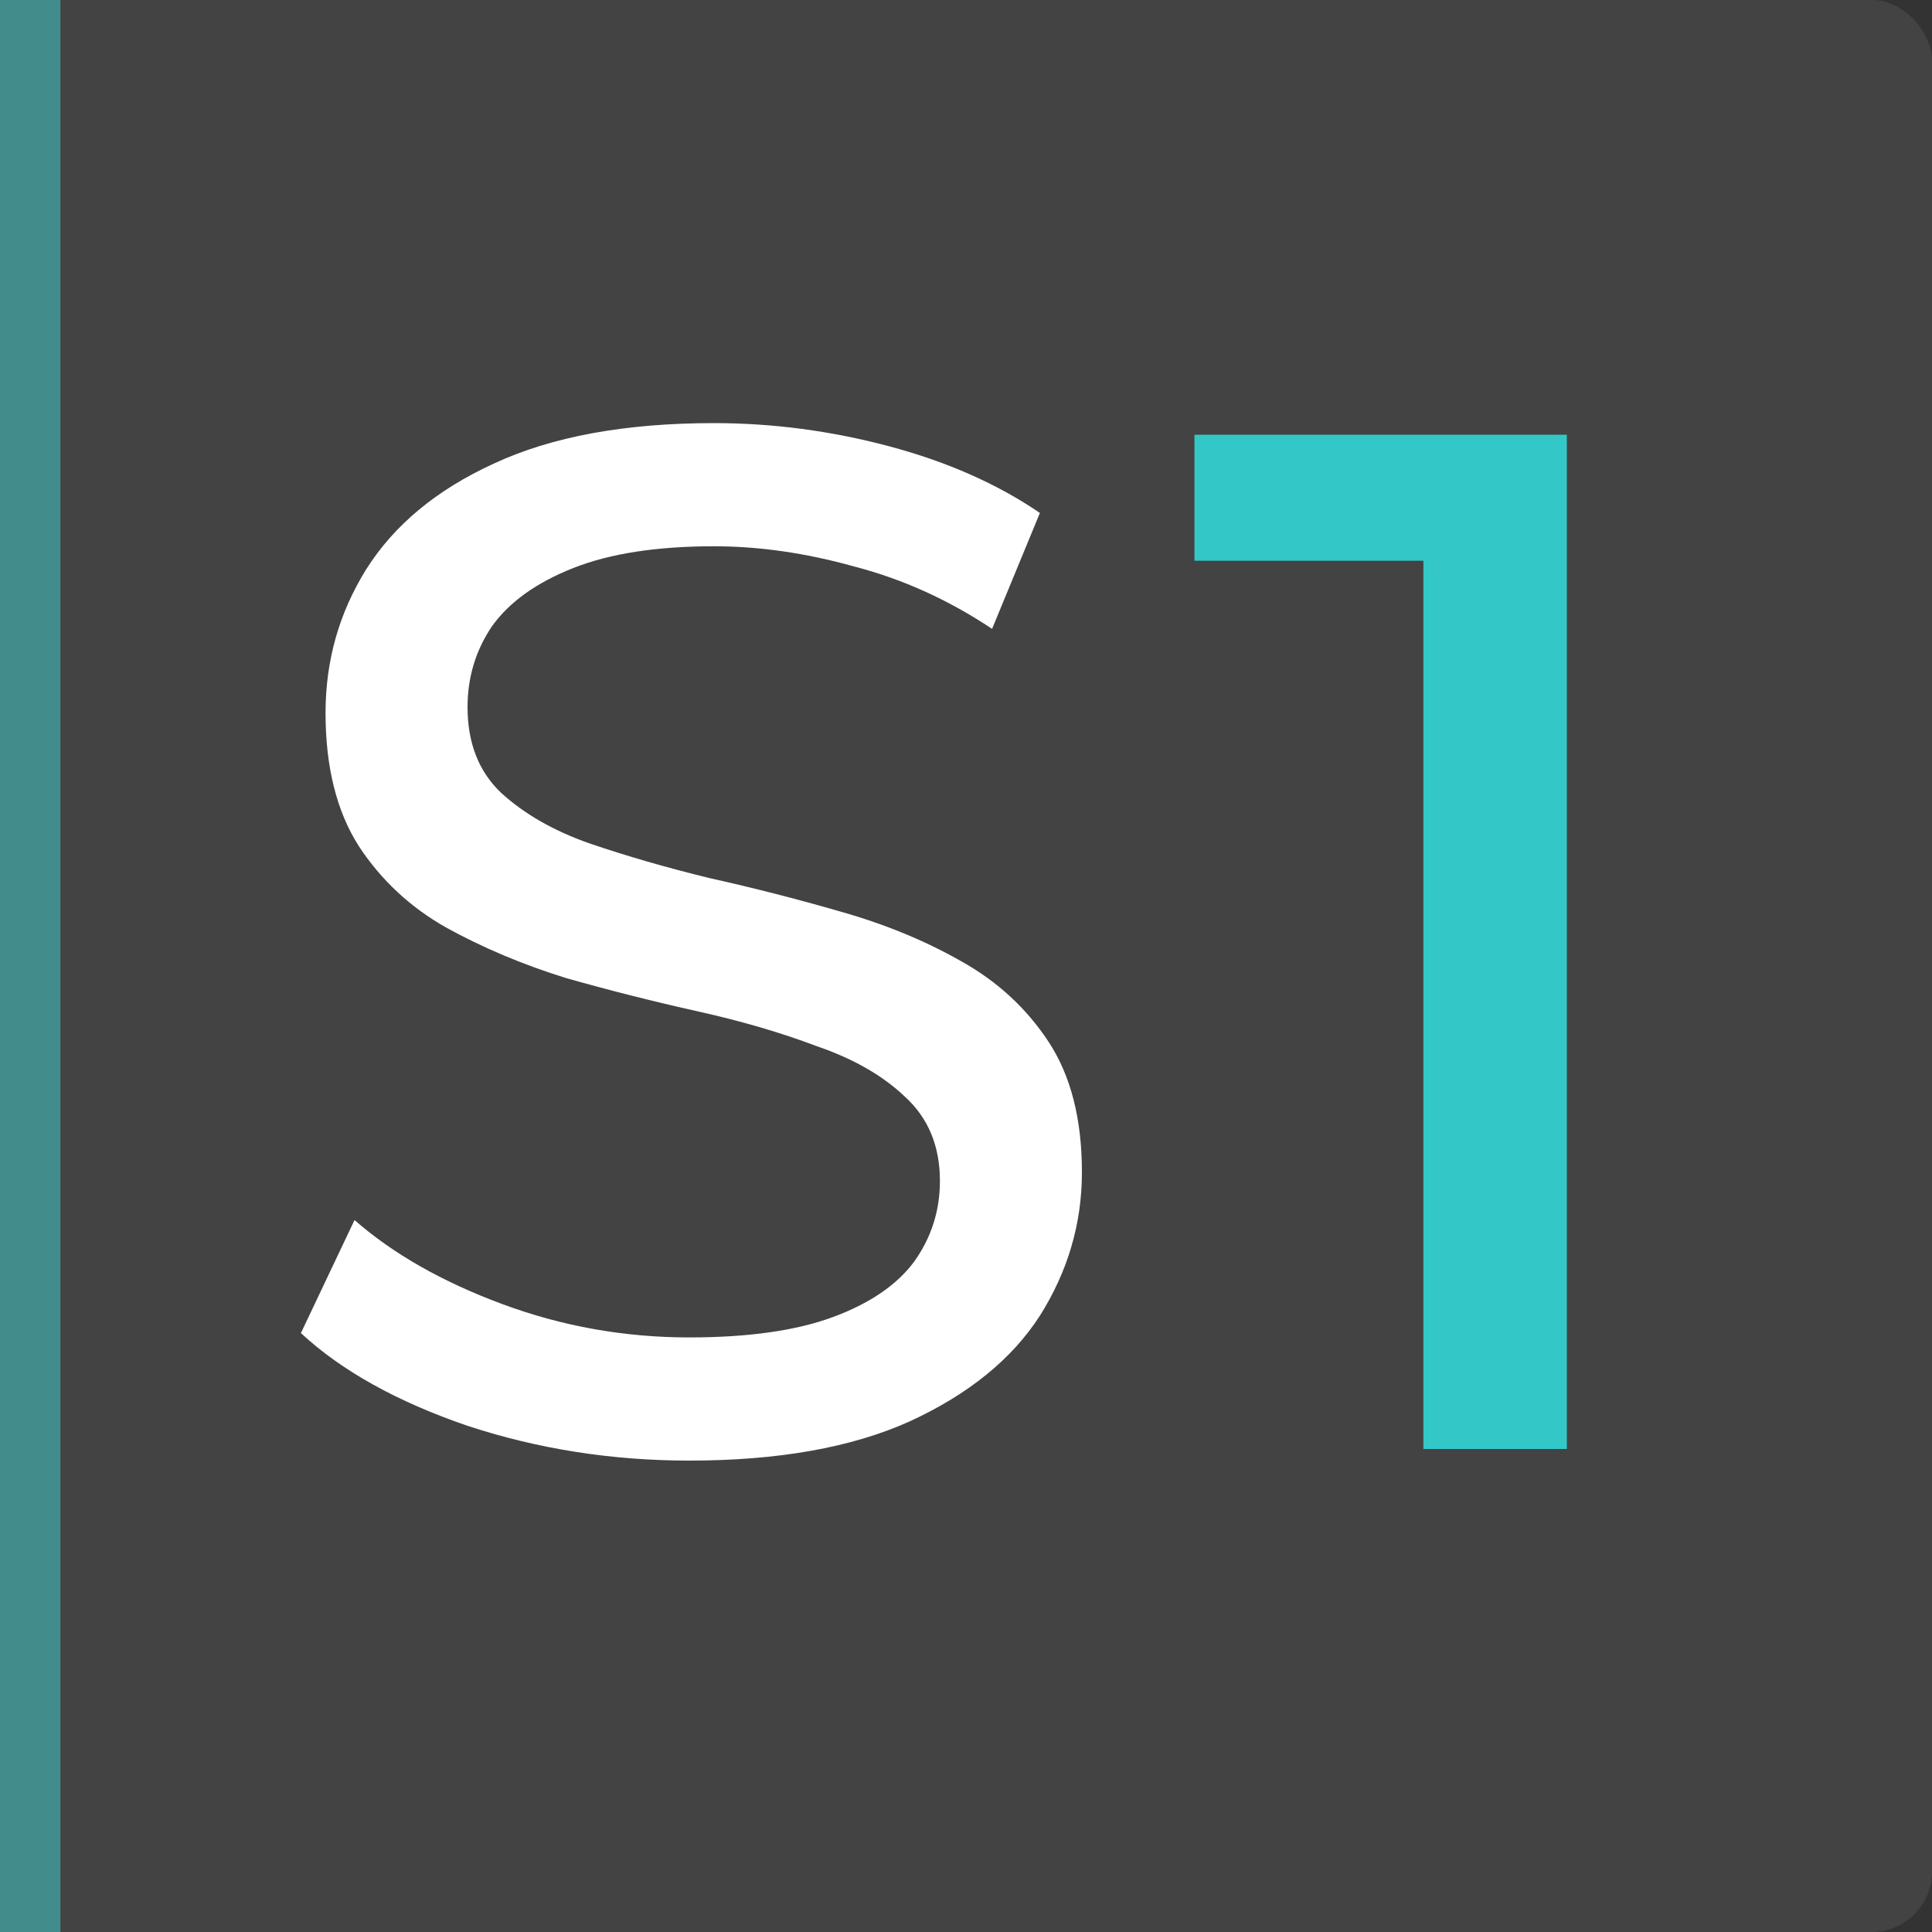
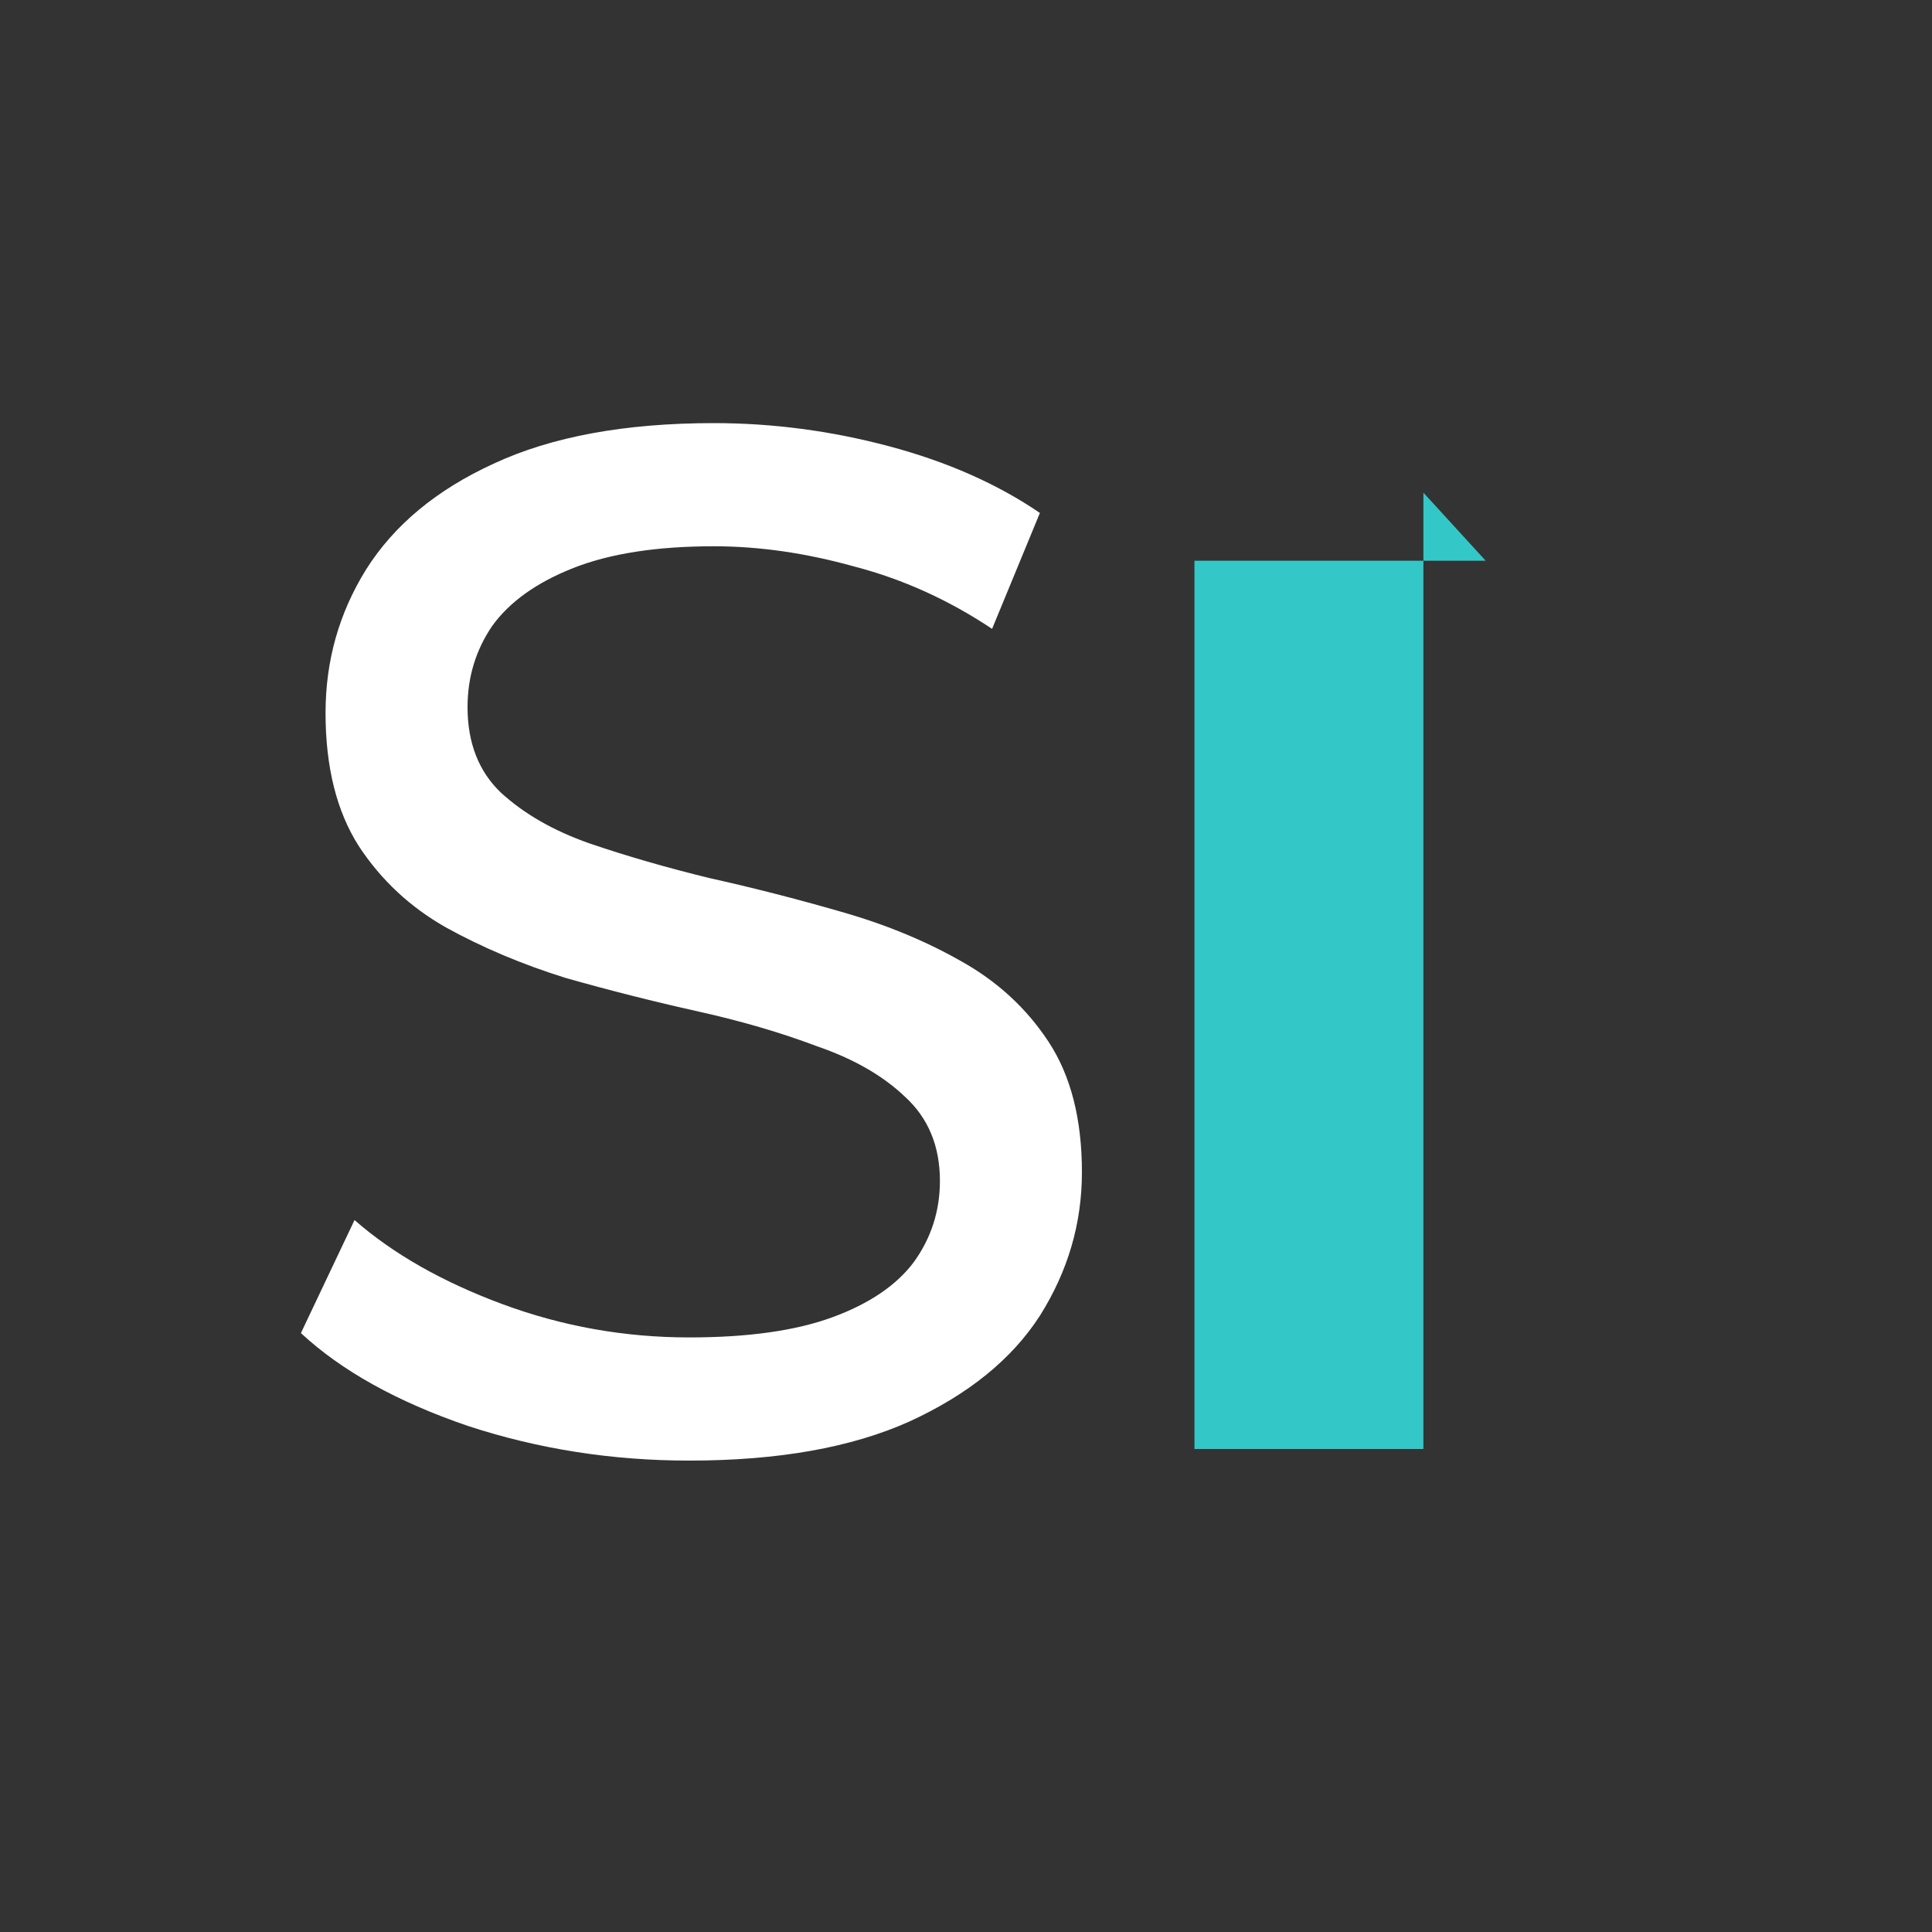
<svg xmlns="http://www.w3.org/2000/svg" width="32" height="32" viewBox="0 0 32 32" fill="none">
  <rect x="0" y="0" width="32" height="32" fill="#333333" stroke="none" />
-   <rect width="32" height="32" rx="1" fill="#434343" />
  <path d="M11.416 24.192C10.136 24.192 8.912 24 7.744 23.616C6.576 23.216 5.656 22.704 4.984 22.08L5.872 20.208C6.512 20.768 7.328 21.232 8.32 21.6C9.312 21.968 10.344 22.152 11.416 22.152C12.392 22.152 13.184 22.04 13.792 21.816C14.4 21.592 14.848 21.288 15.136 20.904C15.424 20.504 15.568 20.056 15.568 19.56C15.568 18.984 15.376 18.52 14.992 18.168C14.624 17.816 14.136 17.536 13.528 17.328C12.936 17.104 12.28 16.912 11.56 16.752C10.84 16.592 10.112 16.408 9.376 16.2C8.656 15.976 7.992 15.696 7.384 15.36C6.792 15.024 6.312 14.576 5.944 14.016C5.576 13.44 5.392 12.704 5.392 11.808C5.392 10.944 5.616 10.152 6.064 9.432C6.528 8.696 7.232 8.112 8.176 7.68C9.136 7.232 10.352 7.008 11.824 7.008C12.8 7.008 13.768 7.136 14.728 7.392C15.688 7.648 16.52 8.016 17.224 8.496L16.432 10.416C15.712 9.936 14.952 9.592 14.152 9.384C13.352 9.16 12.576 9.048 11.824 9.048C10.88 9.048 10.104 9.168 9.496 9.408C8.888 9.648 8.44 9.968 8.152 10.368C7.88 10.768 7.744 11.216 7.744 11.712C7.744 12.304 7.928 12.776 8.296 13.128C8.68 13.48 9.168 13.76 9.76 13.968C10.368 14.176 11.032 14.368 11.752 14.544C12.472 14.704 13.192 14.888 13.912 15.096C14.648 15.304 15.312 15.576 15.904 15.912C16.512 16.248 17 16.696 17.368 17.256C17.736 17.816 17.92 18.536 17.92 19.416C17.92 20.264 17.688 21.056 17.224 21.792C16.76 22.512 16.04 23.096 15.064 23.544C14.104 23.976 12.888 24.192 11.416 24.192Z" fill="white" />
-   <path d="M23.576 24V8.16L24.608 9.288H19.784V7.2H25.952V24H23.576Z" fill="#33C8C7" />
-   <line x1="0.5" y1="2.18557e-08" x2="0.5" y2="32" stroke="#428D8C" />
+   <path d="M23.576 24V8.16L24.608 9.288H19.784V7.2V24H23.576Z" fill="#33C8C7" />
</svg>